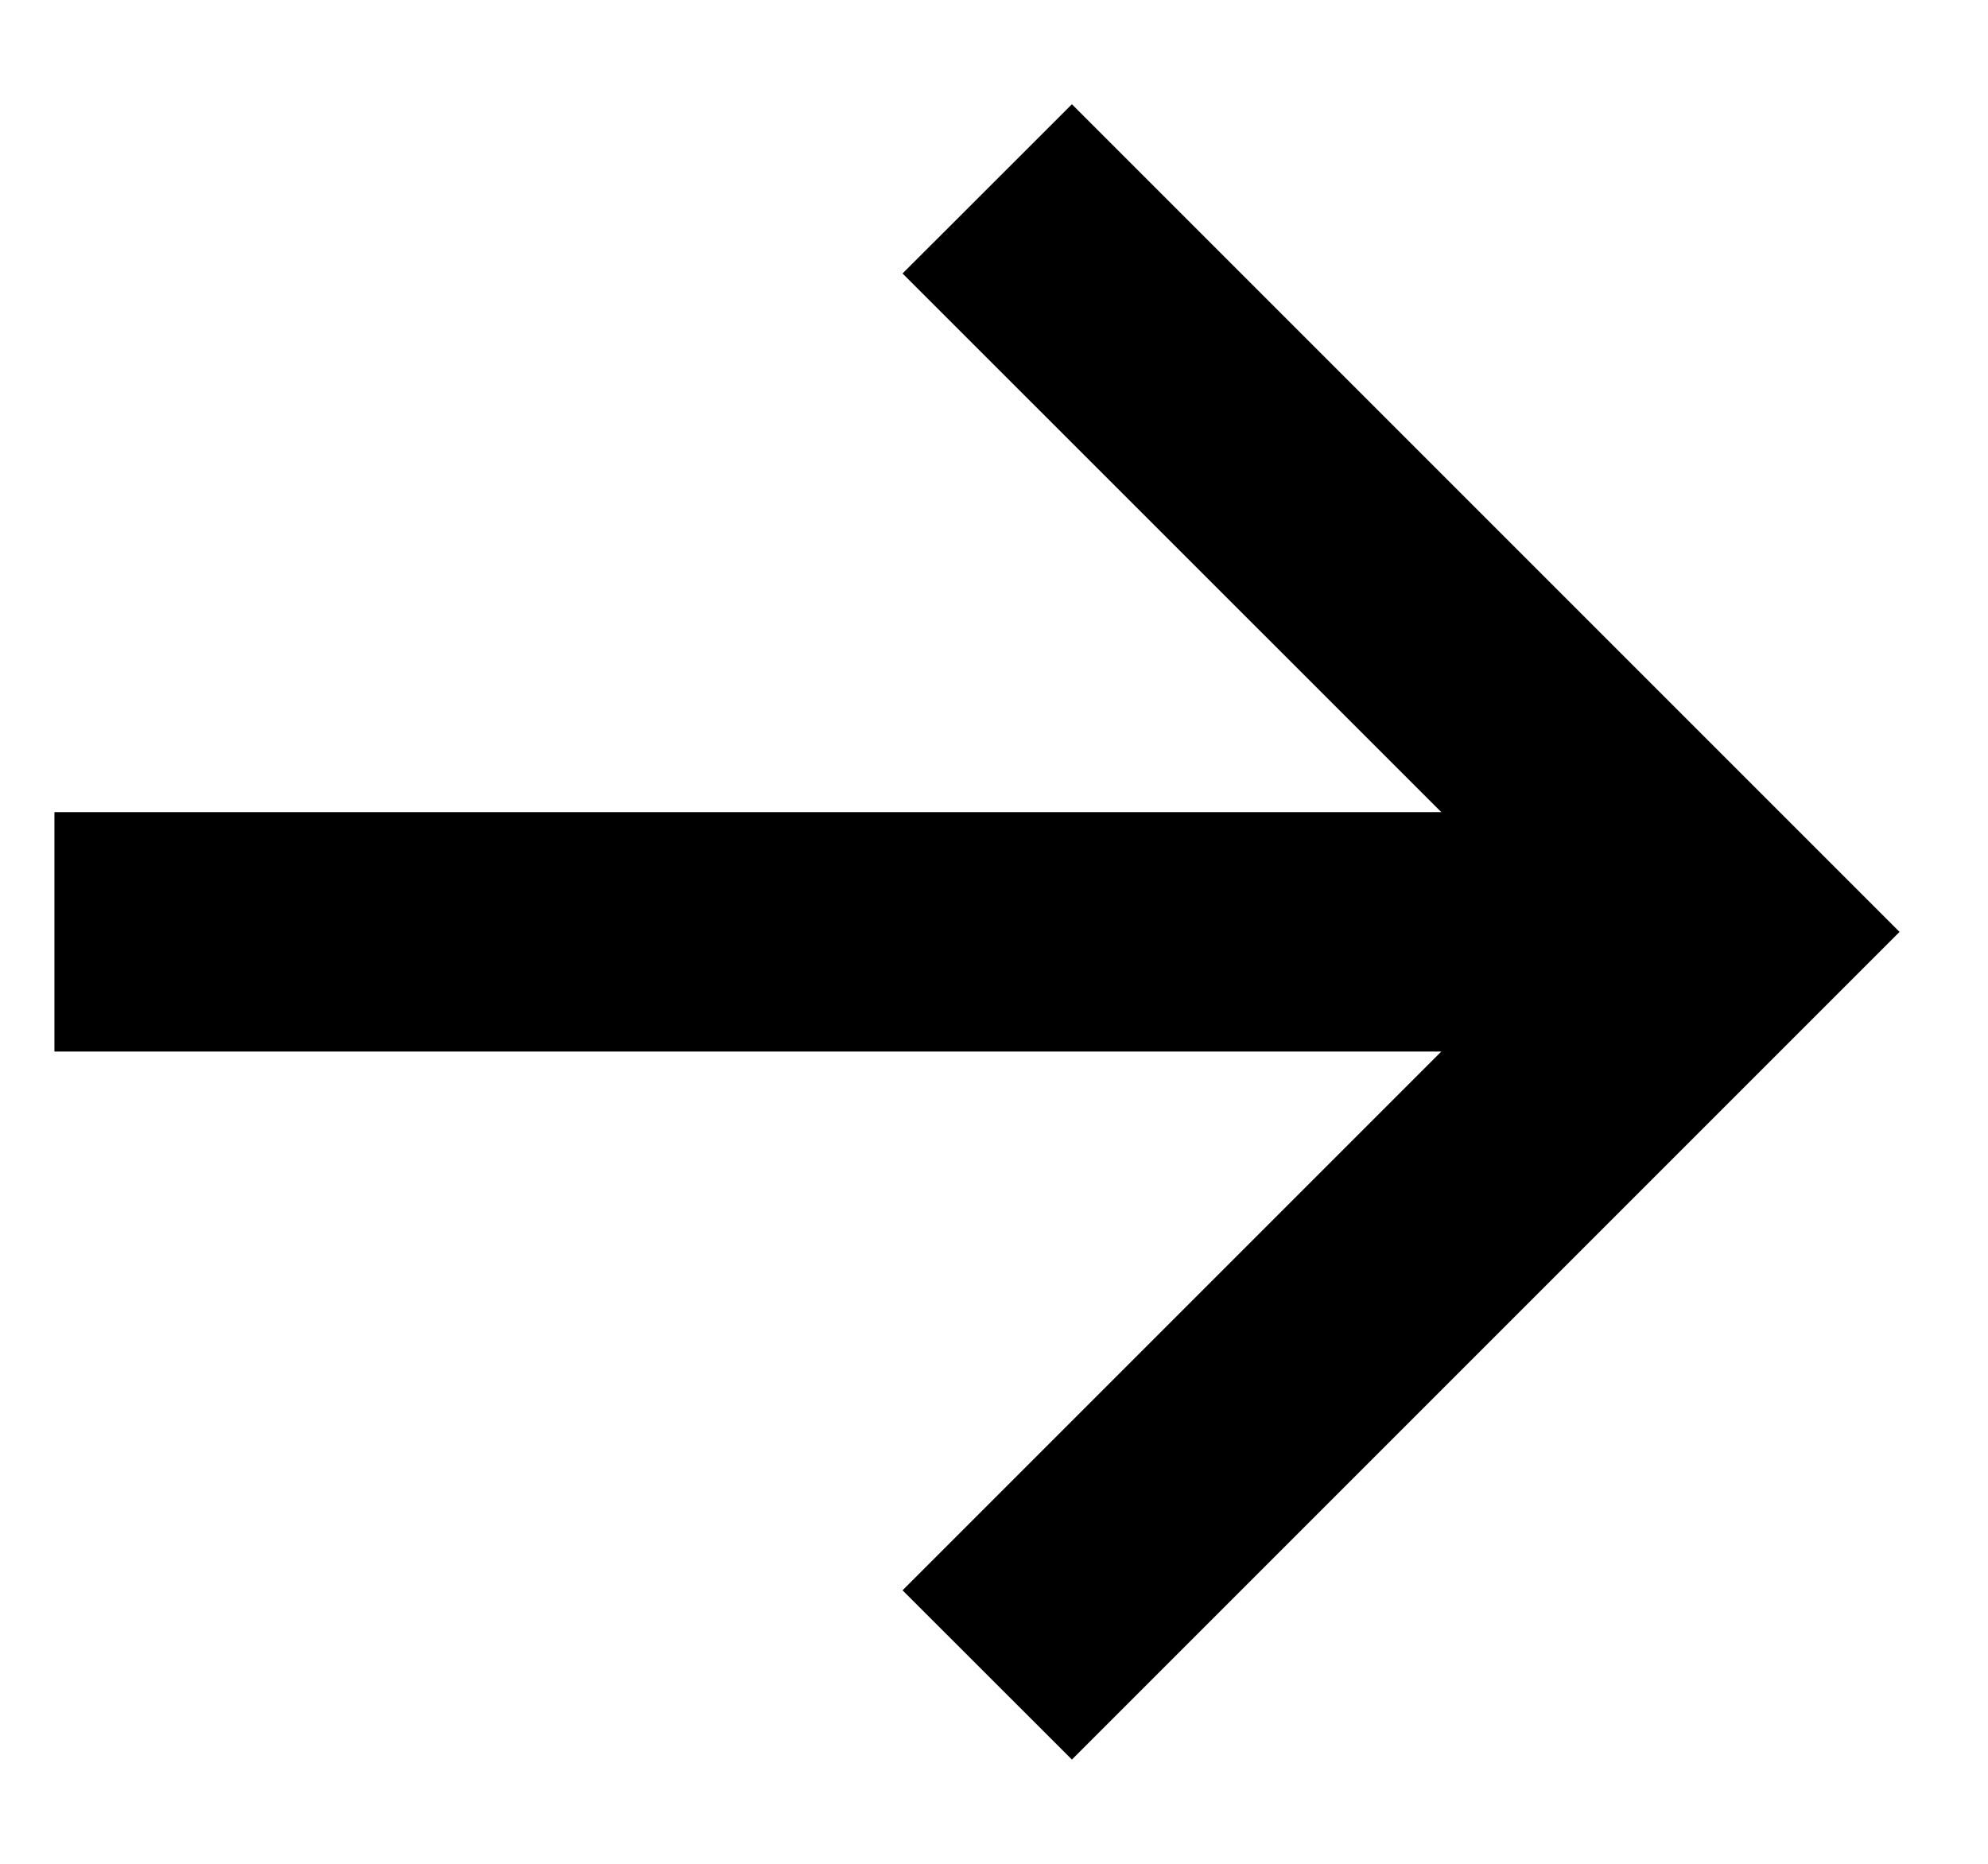
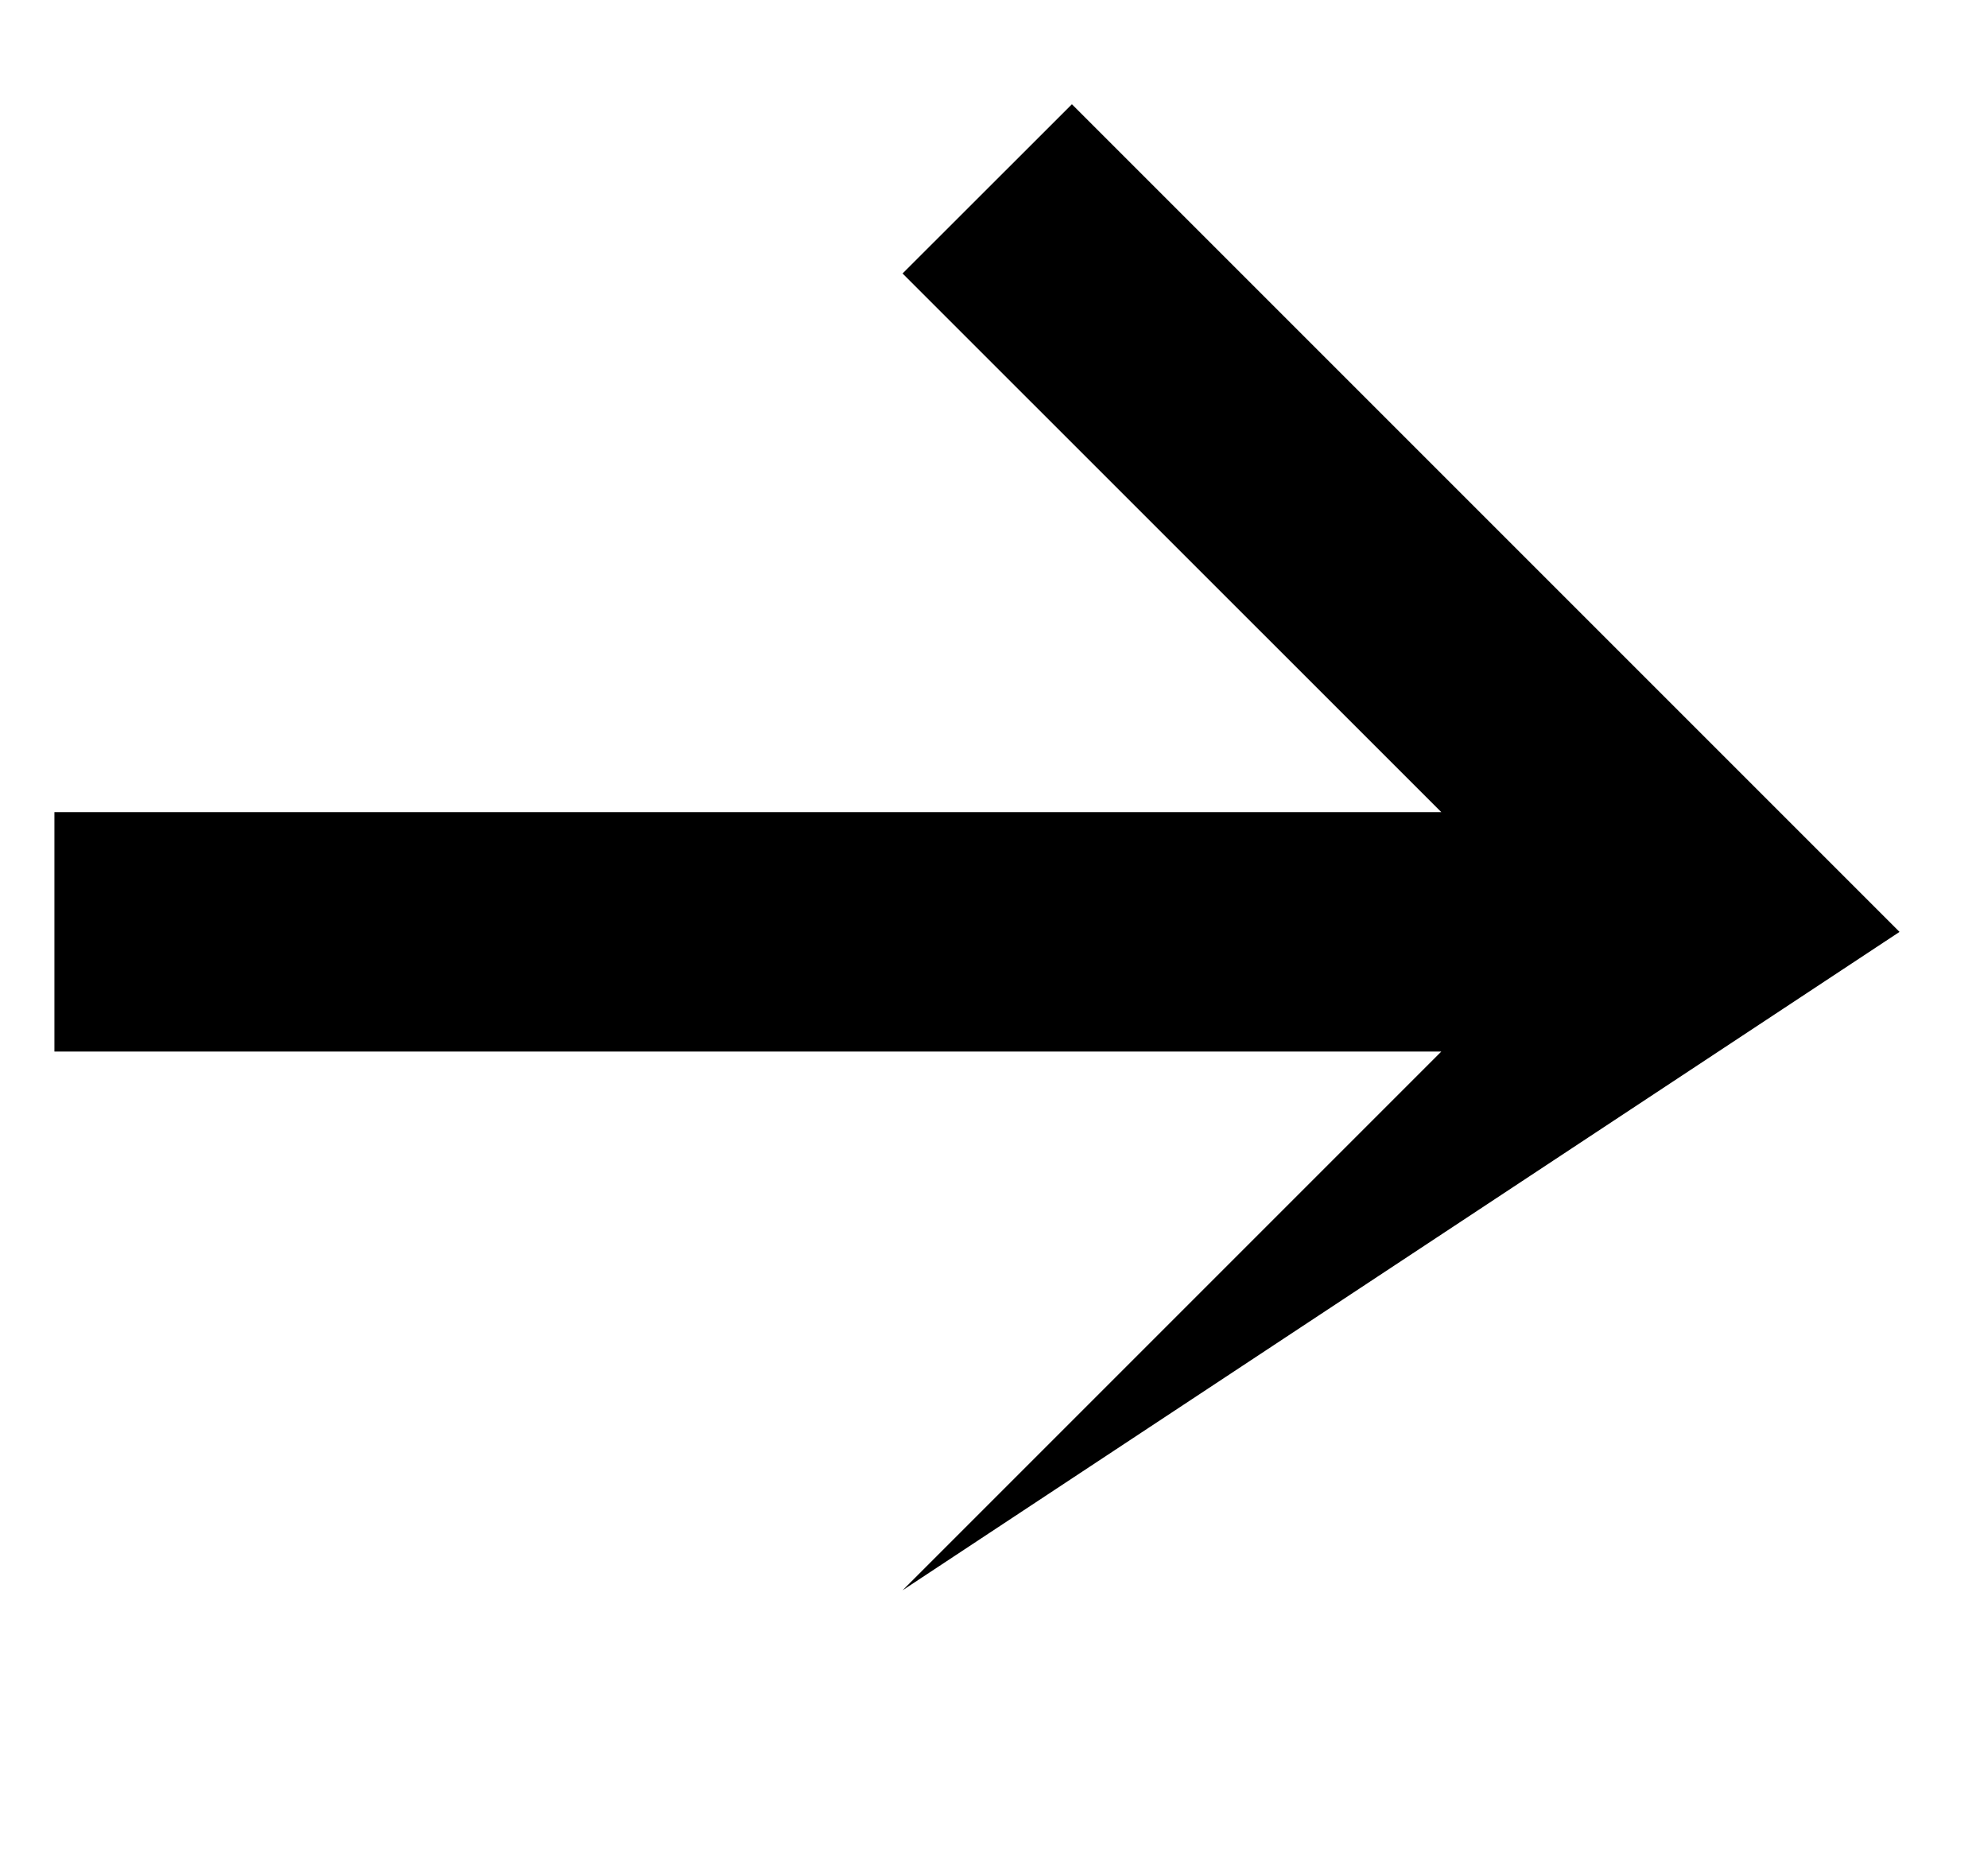
<svg xmlns="http://www.w3.org/2000/svg" width="16" height="15" viewBox="0 0 16 15" fill="none">
-   <path d="M0.438 8.463H11.6L7.264 12.799L8.627 14.161L15.288 7.5L8.627 0.839L7.264 2.201L11.6 6.536H0.438V8.463Z" fill="black" />
+   <path d="M0.438 8.463H11.6L7.264 12.799L15.288 7.5L8.627 0.839L7.264 2.201L11.6 6.536H0.438V8.463Z" fill="black" />
</svg>